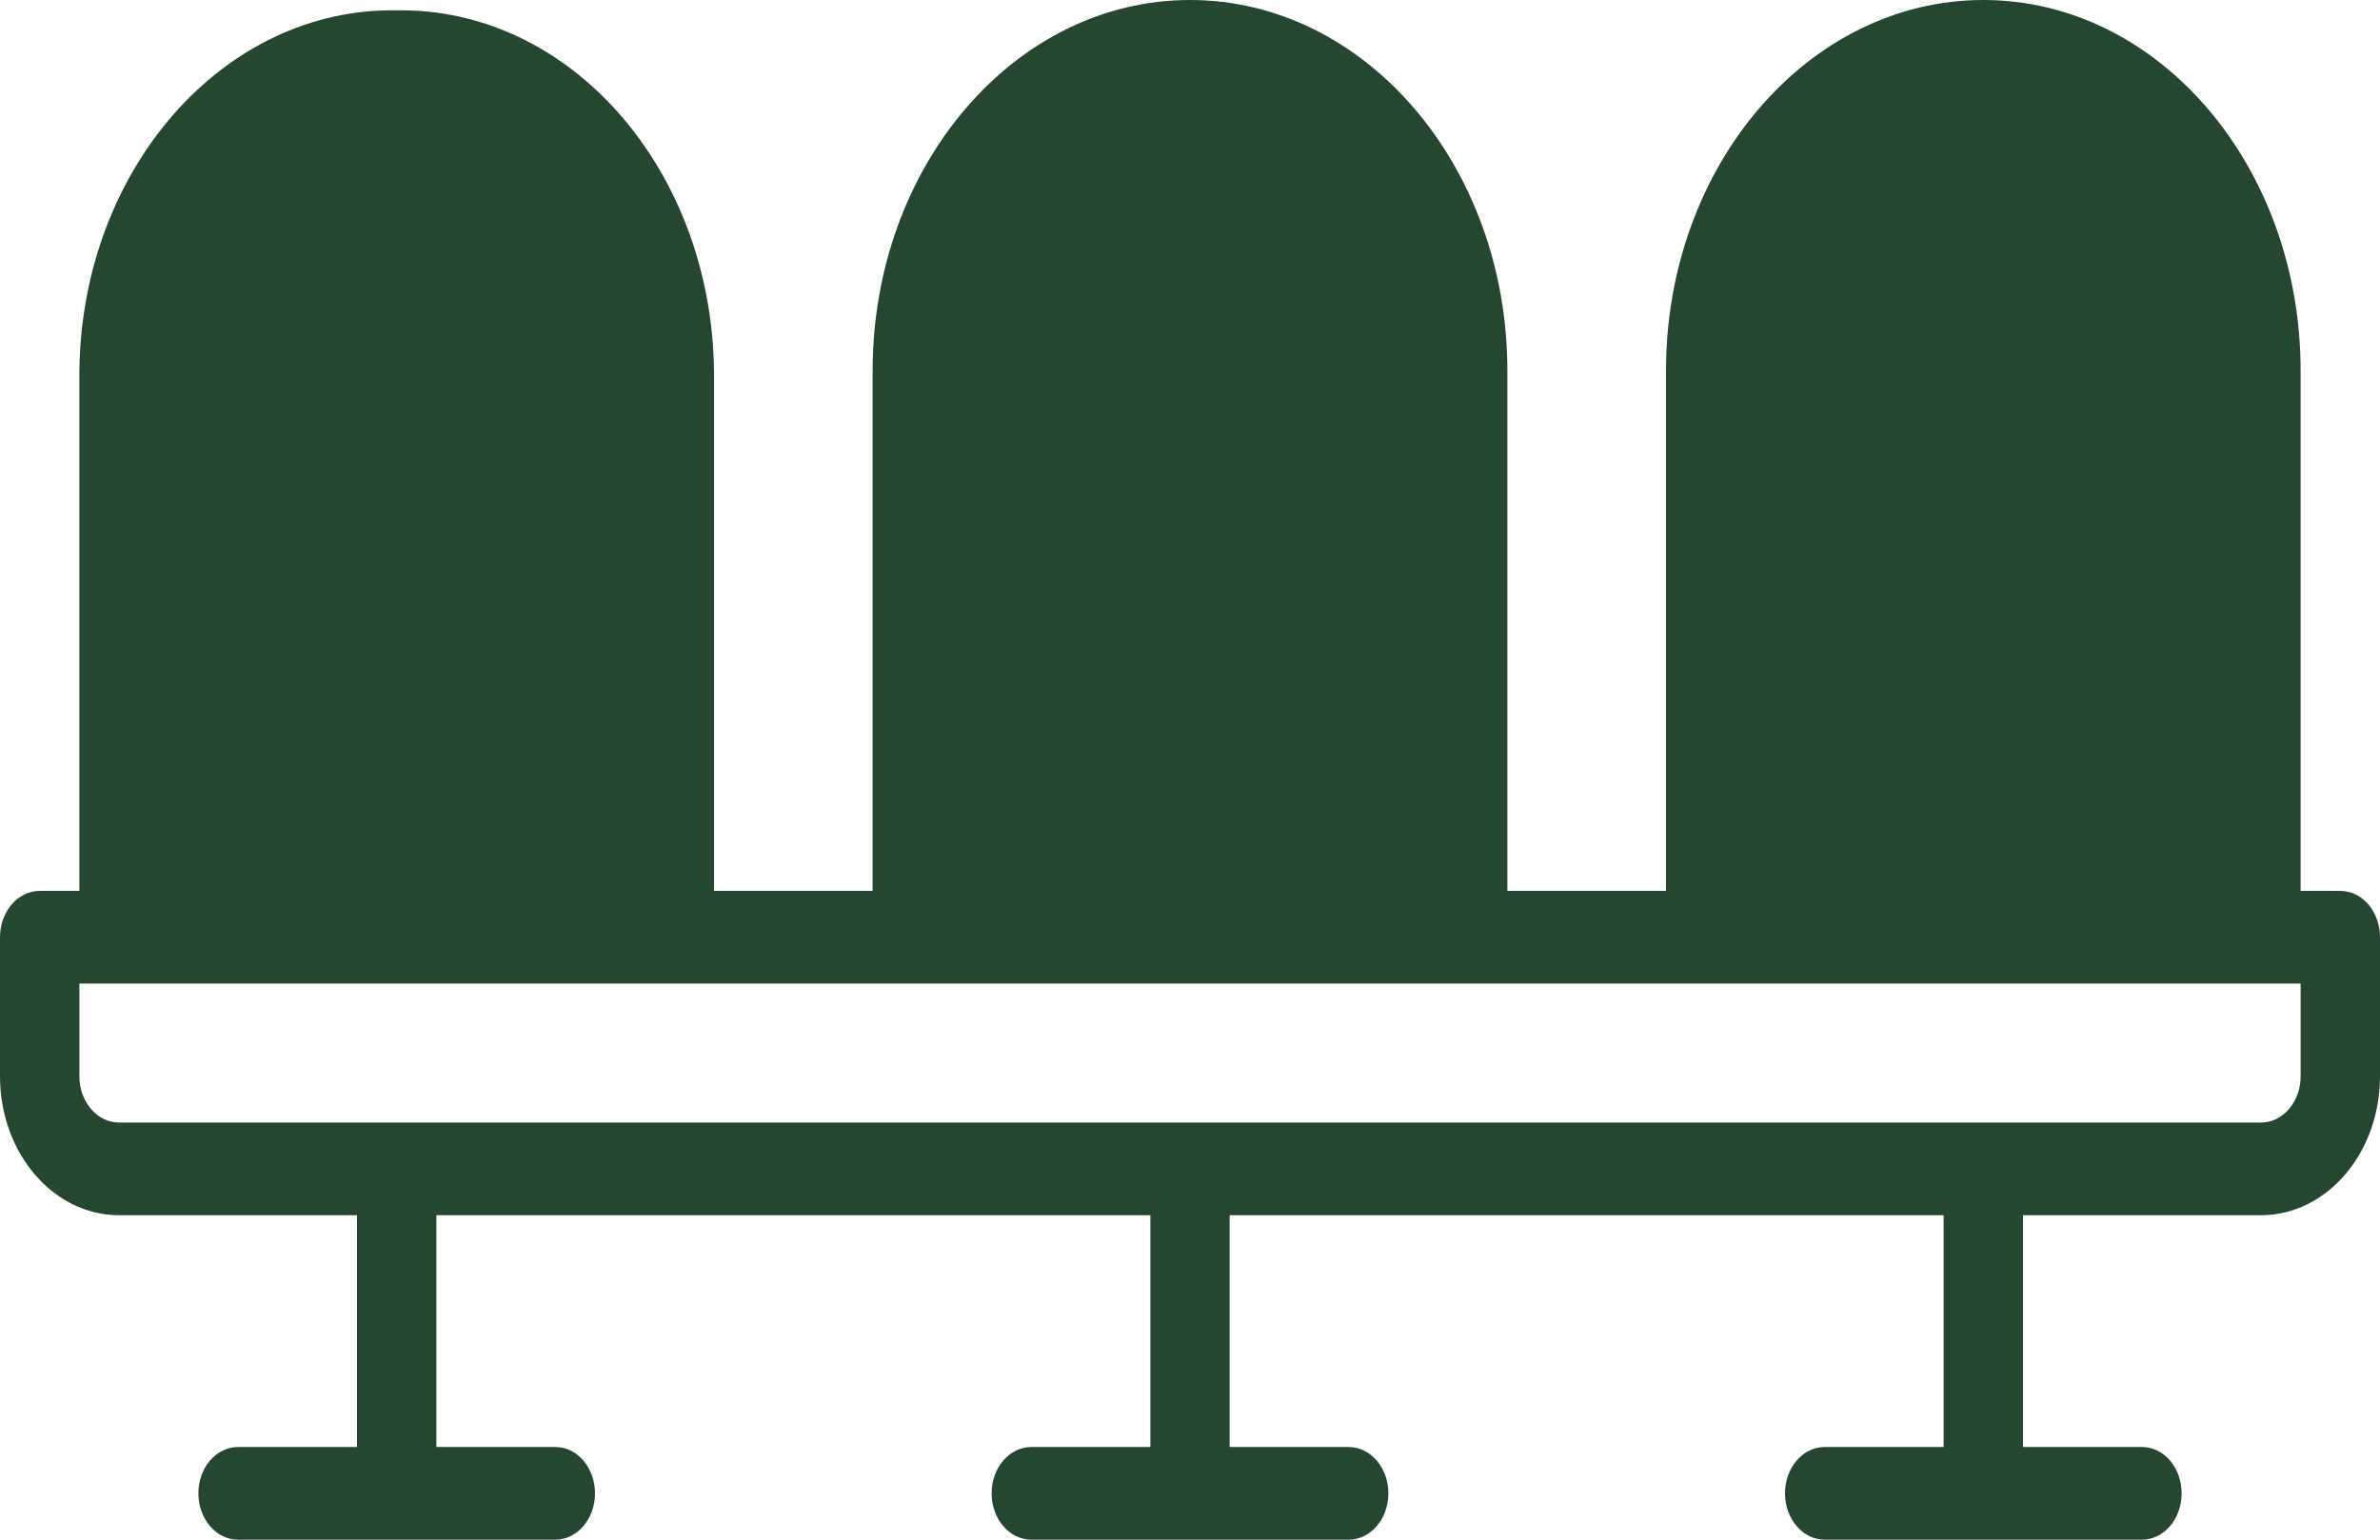
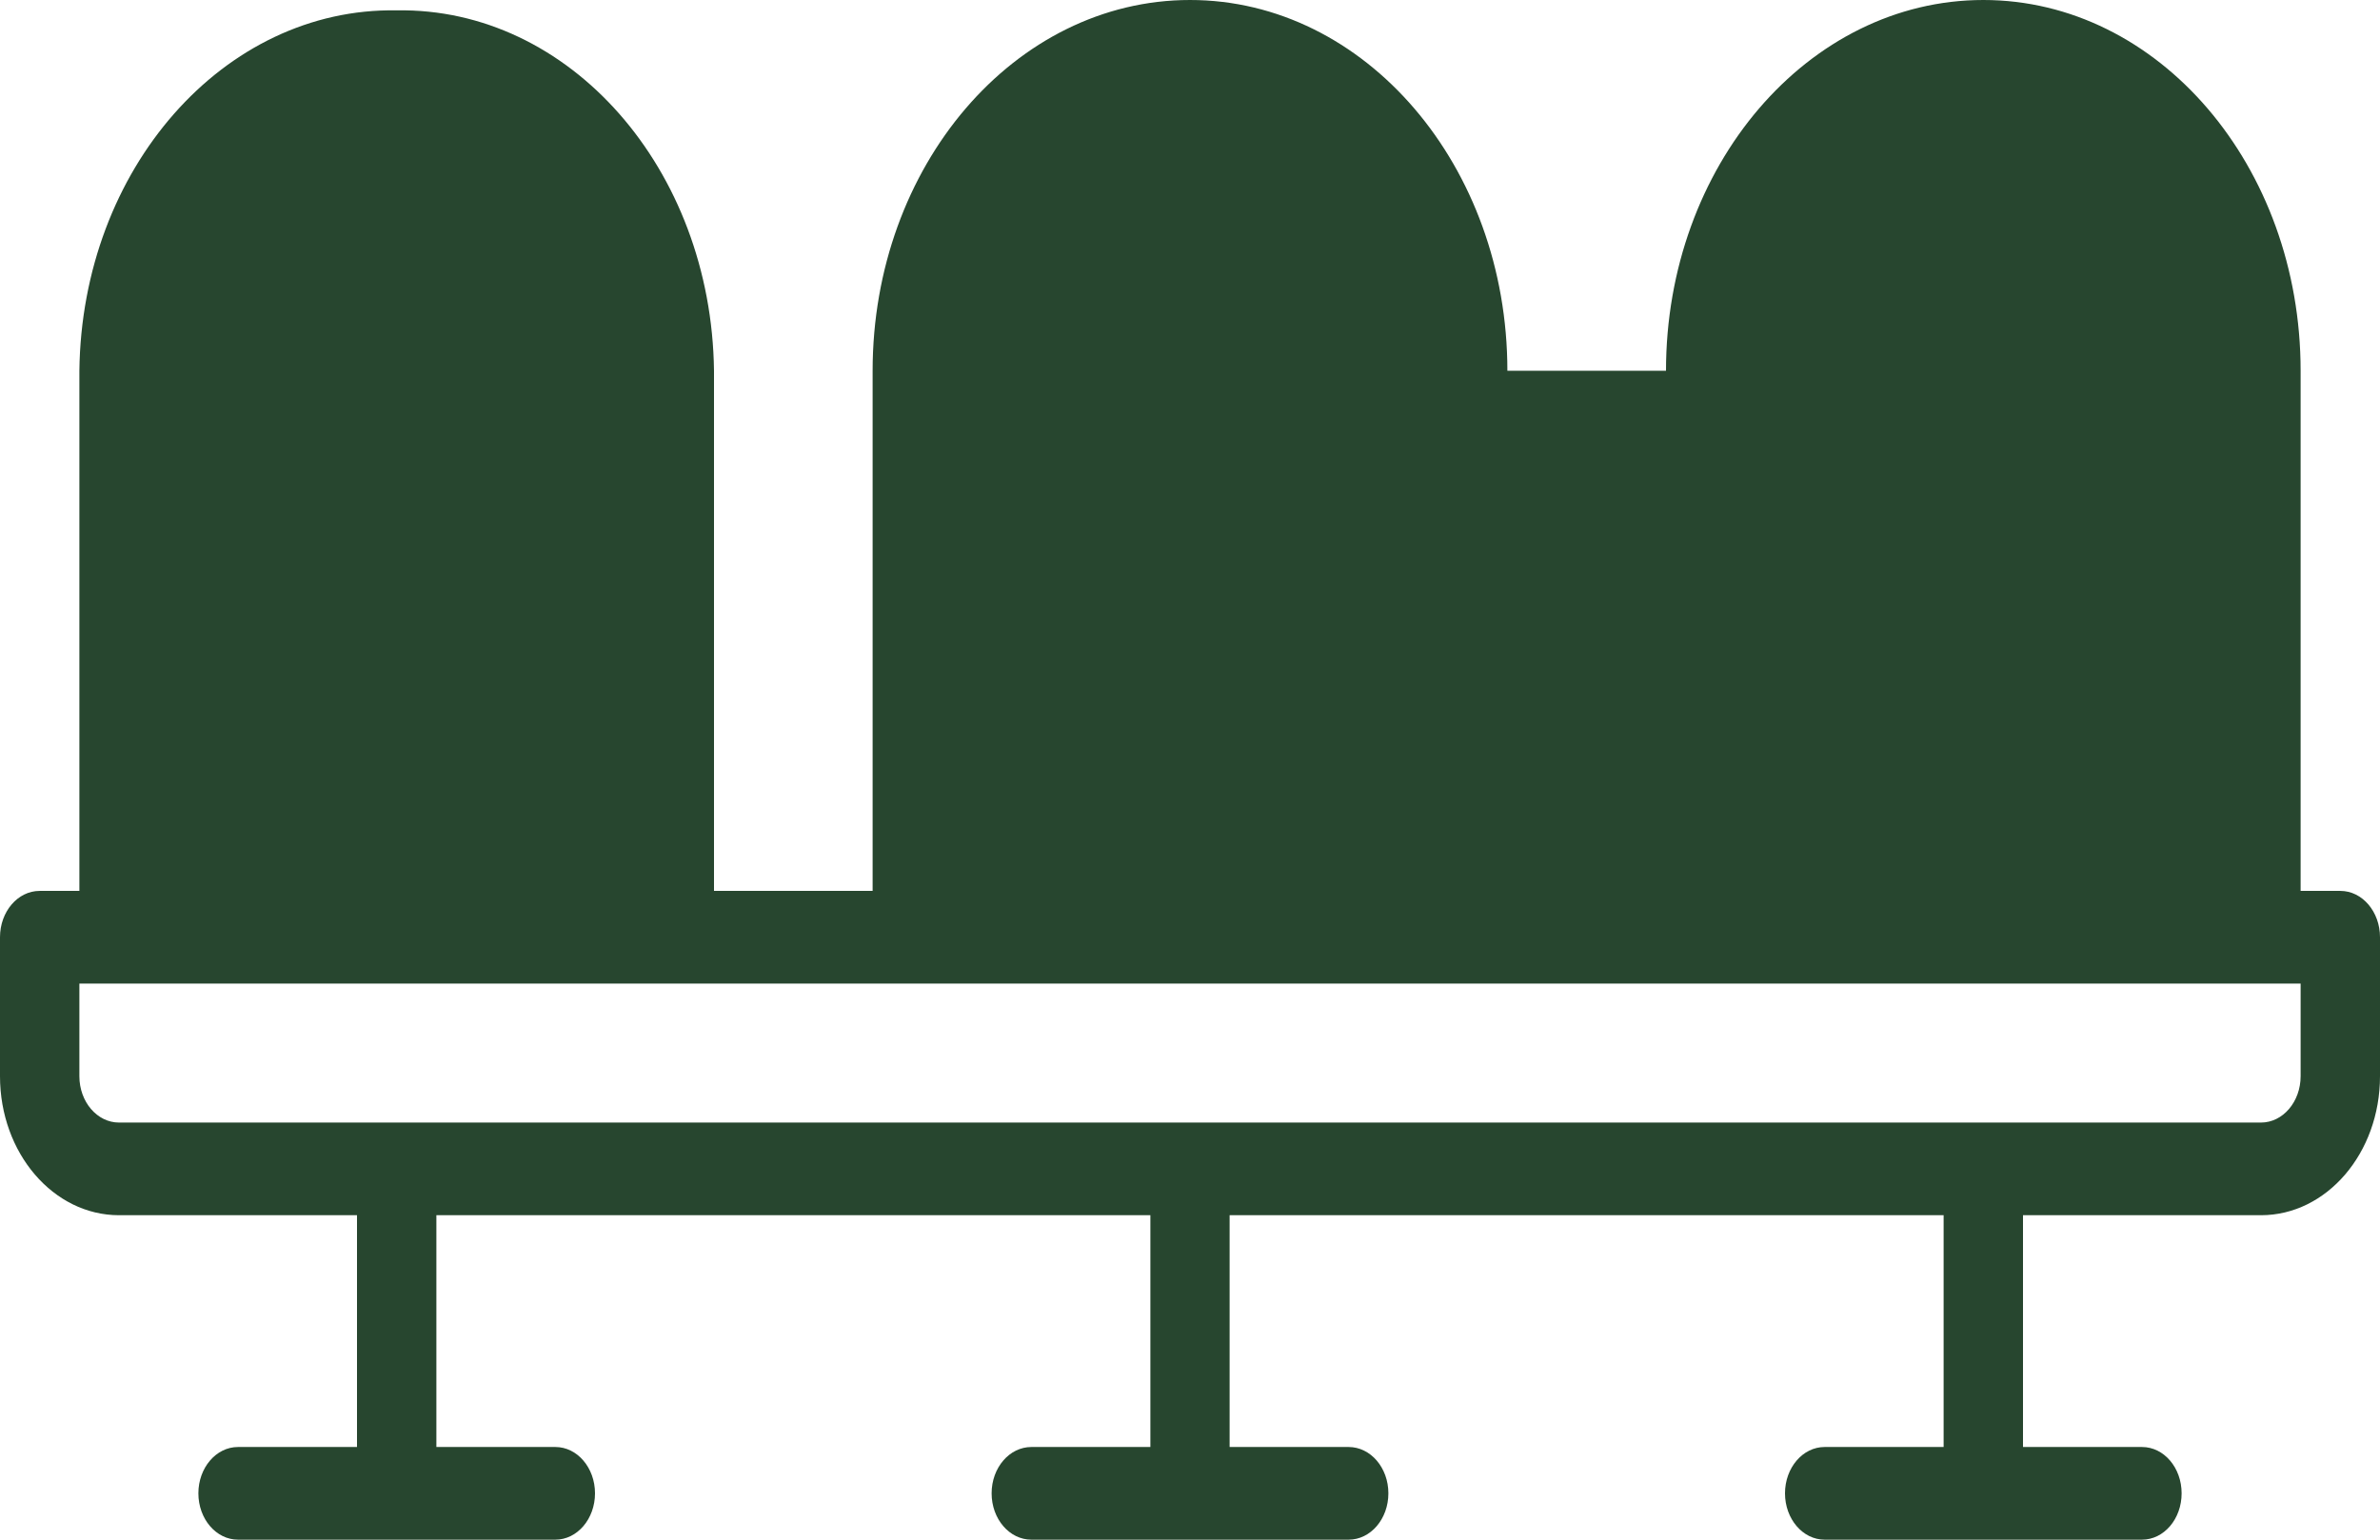
<svg xmlns="http://www.w3.org/2000/svg" width="17" height="11" viewBox="0 0 17 11" fill="none">
-   <path id="Vector" d="M16.717 6.365H16.433V2.649C16.433 1.186 15.418 0 14.167 0C12.915 0 11.9 1.186 11.9 2.649V6.365H10.767V2.649C10.767 1.186 9.752 0 8.5 0C7.248 0 6.233 1.186 6.233 2.649V6.365H5.1V2.649C5.082 1.206 4.068 0.053 2.833 0.074C1.599 0.053 0.584 1.206 0.567 2.649V6.365H0.283C0.127 6.365 0 6.513 0 6.696V7.689C0 8.238 0.381 8.682 0.85 8.682H2.55V10.338H1.7C1.544 10.338 1.417 10.486 1.417 10.669C1.417 10.852 1.544 11 1.7 11H3.967C4.123 11 4.25 10.852 4.25 10.669C4.25 10.486 4.123 10.338 3.967 10.338H3.117V8.682H8.217V10.338H7.367C7.21 10.338 7.083 10.486 7.083 10.669C7.083 10.852 7.21 11 7.367 11H9.633C9.79 11 9.917 10.852 9.917 10.669C9.917 10.486 9.79 10.338 9.633 10.338H8.783V8.682H13.883V10.338H13.033C12.877 10.338 12.75 10.486 12.75 10.669C12.75 10.852 12.877 11 13.033 11H15.3C15.457 11 15.583 10.852 15.583 10.669C15.583 10.486 15.457 10.338 15.3 10.338H14.45V8.682H16.15C16.619 8.682 17 8.238 17 7.689V6.696C17 6.513 16.873 6.365 16.717 6.365ZM16.433 7.689C16.433 7.872 16.306 8.02 16.15 8.02H0.85C0.694 8.02 0.567 7.872 0.567 7.689V7.027H16.433L16.433 7.689Z" fill="#27462F" />
+   <path id="Vector" d="M16.717 6.365H16.433V2.649C16.433 1.186 15.418 0 14.167 0C12.915 0 11.9 1.186 11.9 2.649H10.767V2.649C10.767 1.186 9.752 0 8.5 0C7.248 0 6.233 1.186 6.233 2.649V6.365H5.1V2.649C5.082 1.206 4.068 0.053 2.833 0.074C1.599 0.053 0.584 1.206 0.567 2.649V6.365H0.283C0.127 6.365 0 6.513 0 6.696V7.689C0 8.238 0.381 8.682 0.85 8.682H2.55V10.338H1.7C1.544 10.338 1.417 10.486 1.417 10.669C1.417 10.852 1.544 11 1.7 11H3.967C4.123 11 4.25 10.852 4.25 10.669C4.25 10.486 4.123 10.338 3.967 10.338H3.117V8.682H8.217V10.338H7.367C7.21 10.338 7.083 10.486 7.083 10.669C7.083 10.852 7.21 11 7.367 11H9.633C9.79 11 9.917 10.852 9.917 10.669C9.917 10.486 9.79 10.338 9.633 10.338H8.783V8.682H13.883V10.338H13.033C12.877 10.338 12.75 10.486 12.75 10.669C12.75 10.852 12.877 11 13.033 11H15.3C15.457 11 15.583 10.852 15.583 10.669C15.583 10.486 15.457 10.338 15.3 10.338H14.45V8.682H16.15C16.619 8.682 17 8.238 17 7.689V6.696C17 6.513 16.873 6.365 16.717 6.365ZM16.433 7.689C16.433 7.872 16.306 8.02 16.15 8.02H0.85C0.694 8.02 0.567 7.872 0.567 7.689V7.027H16.433L16.433 7.689Z" fill="#27462F" />
</svg>